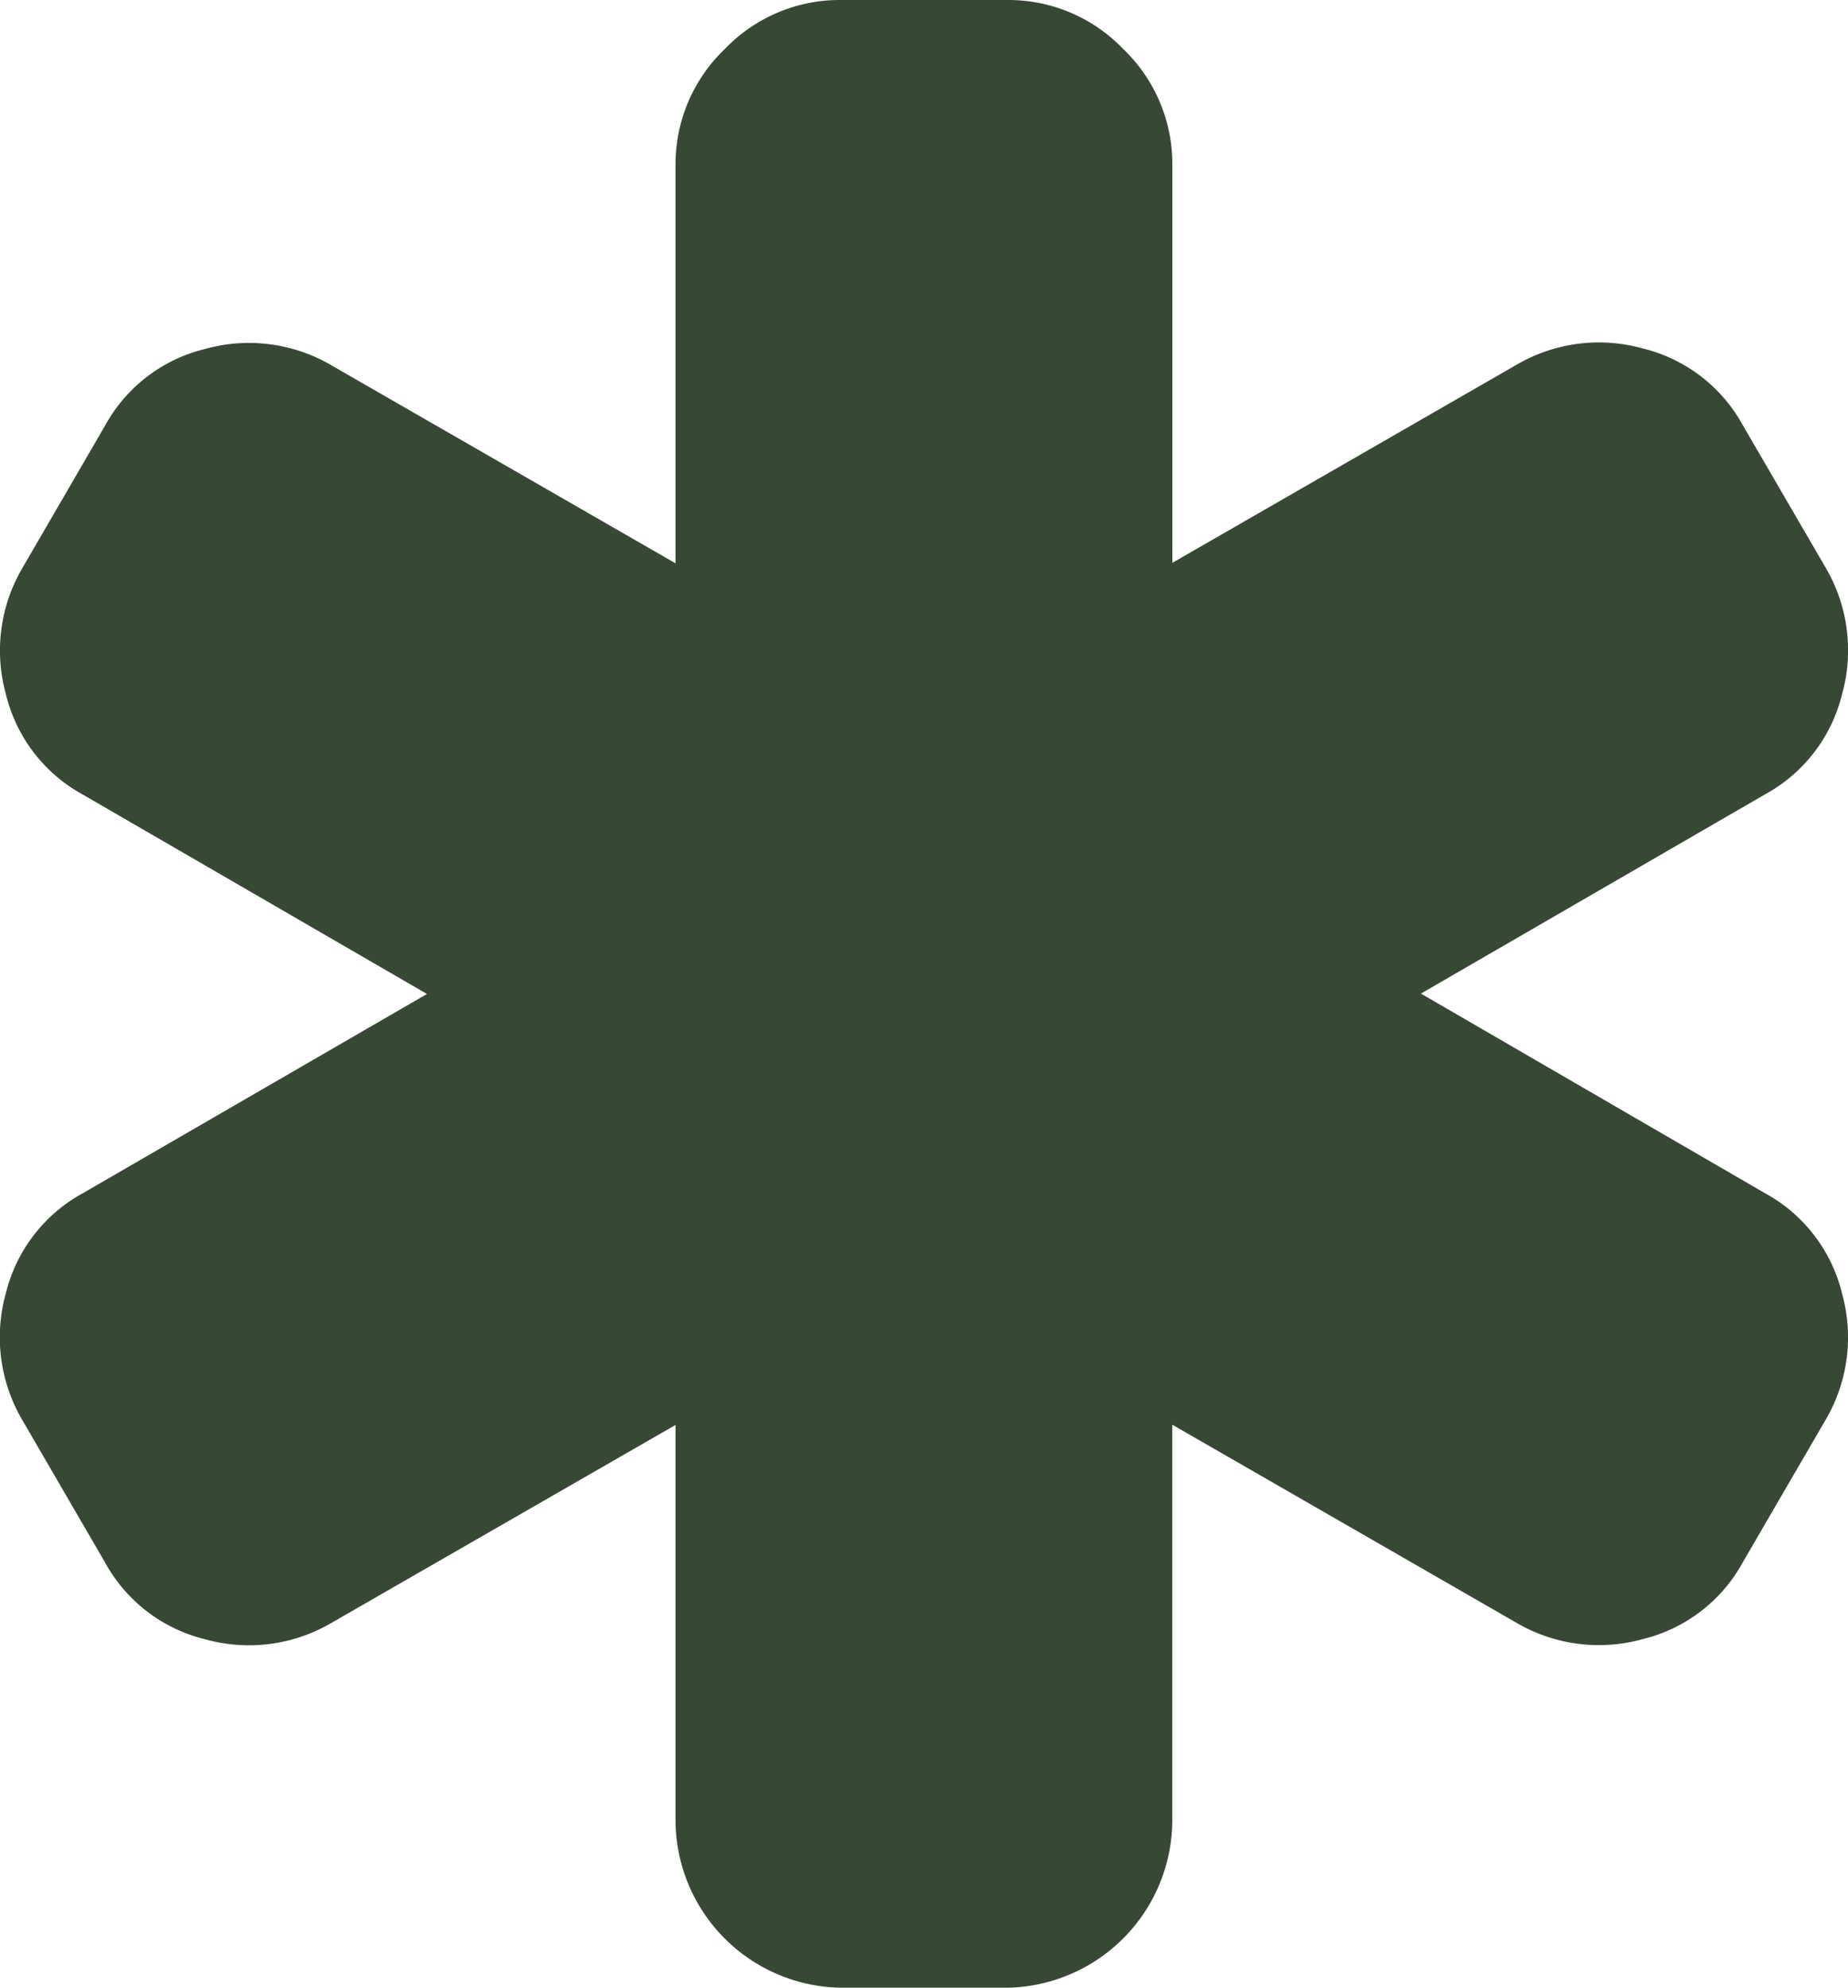
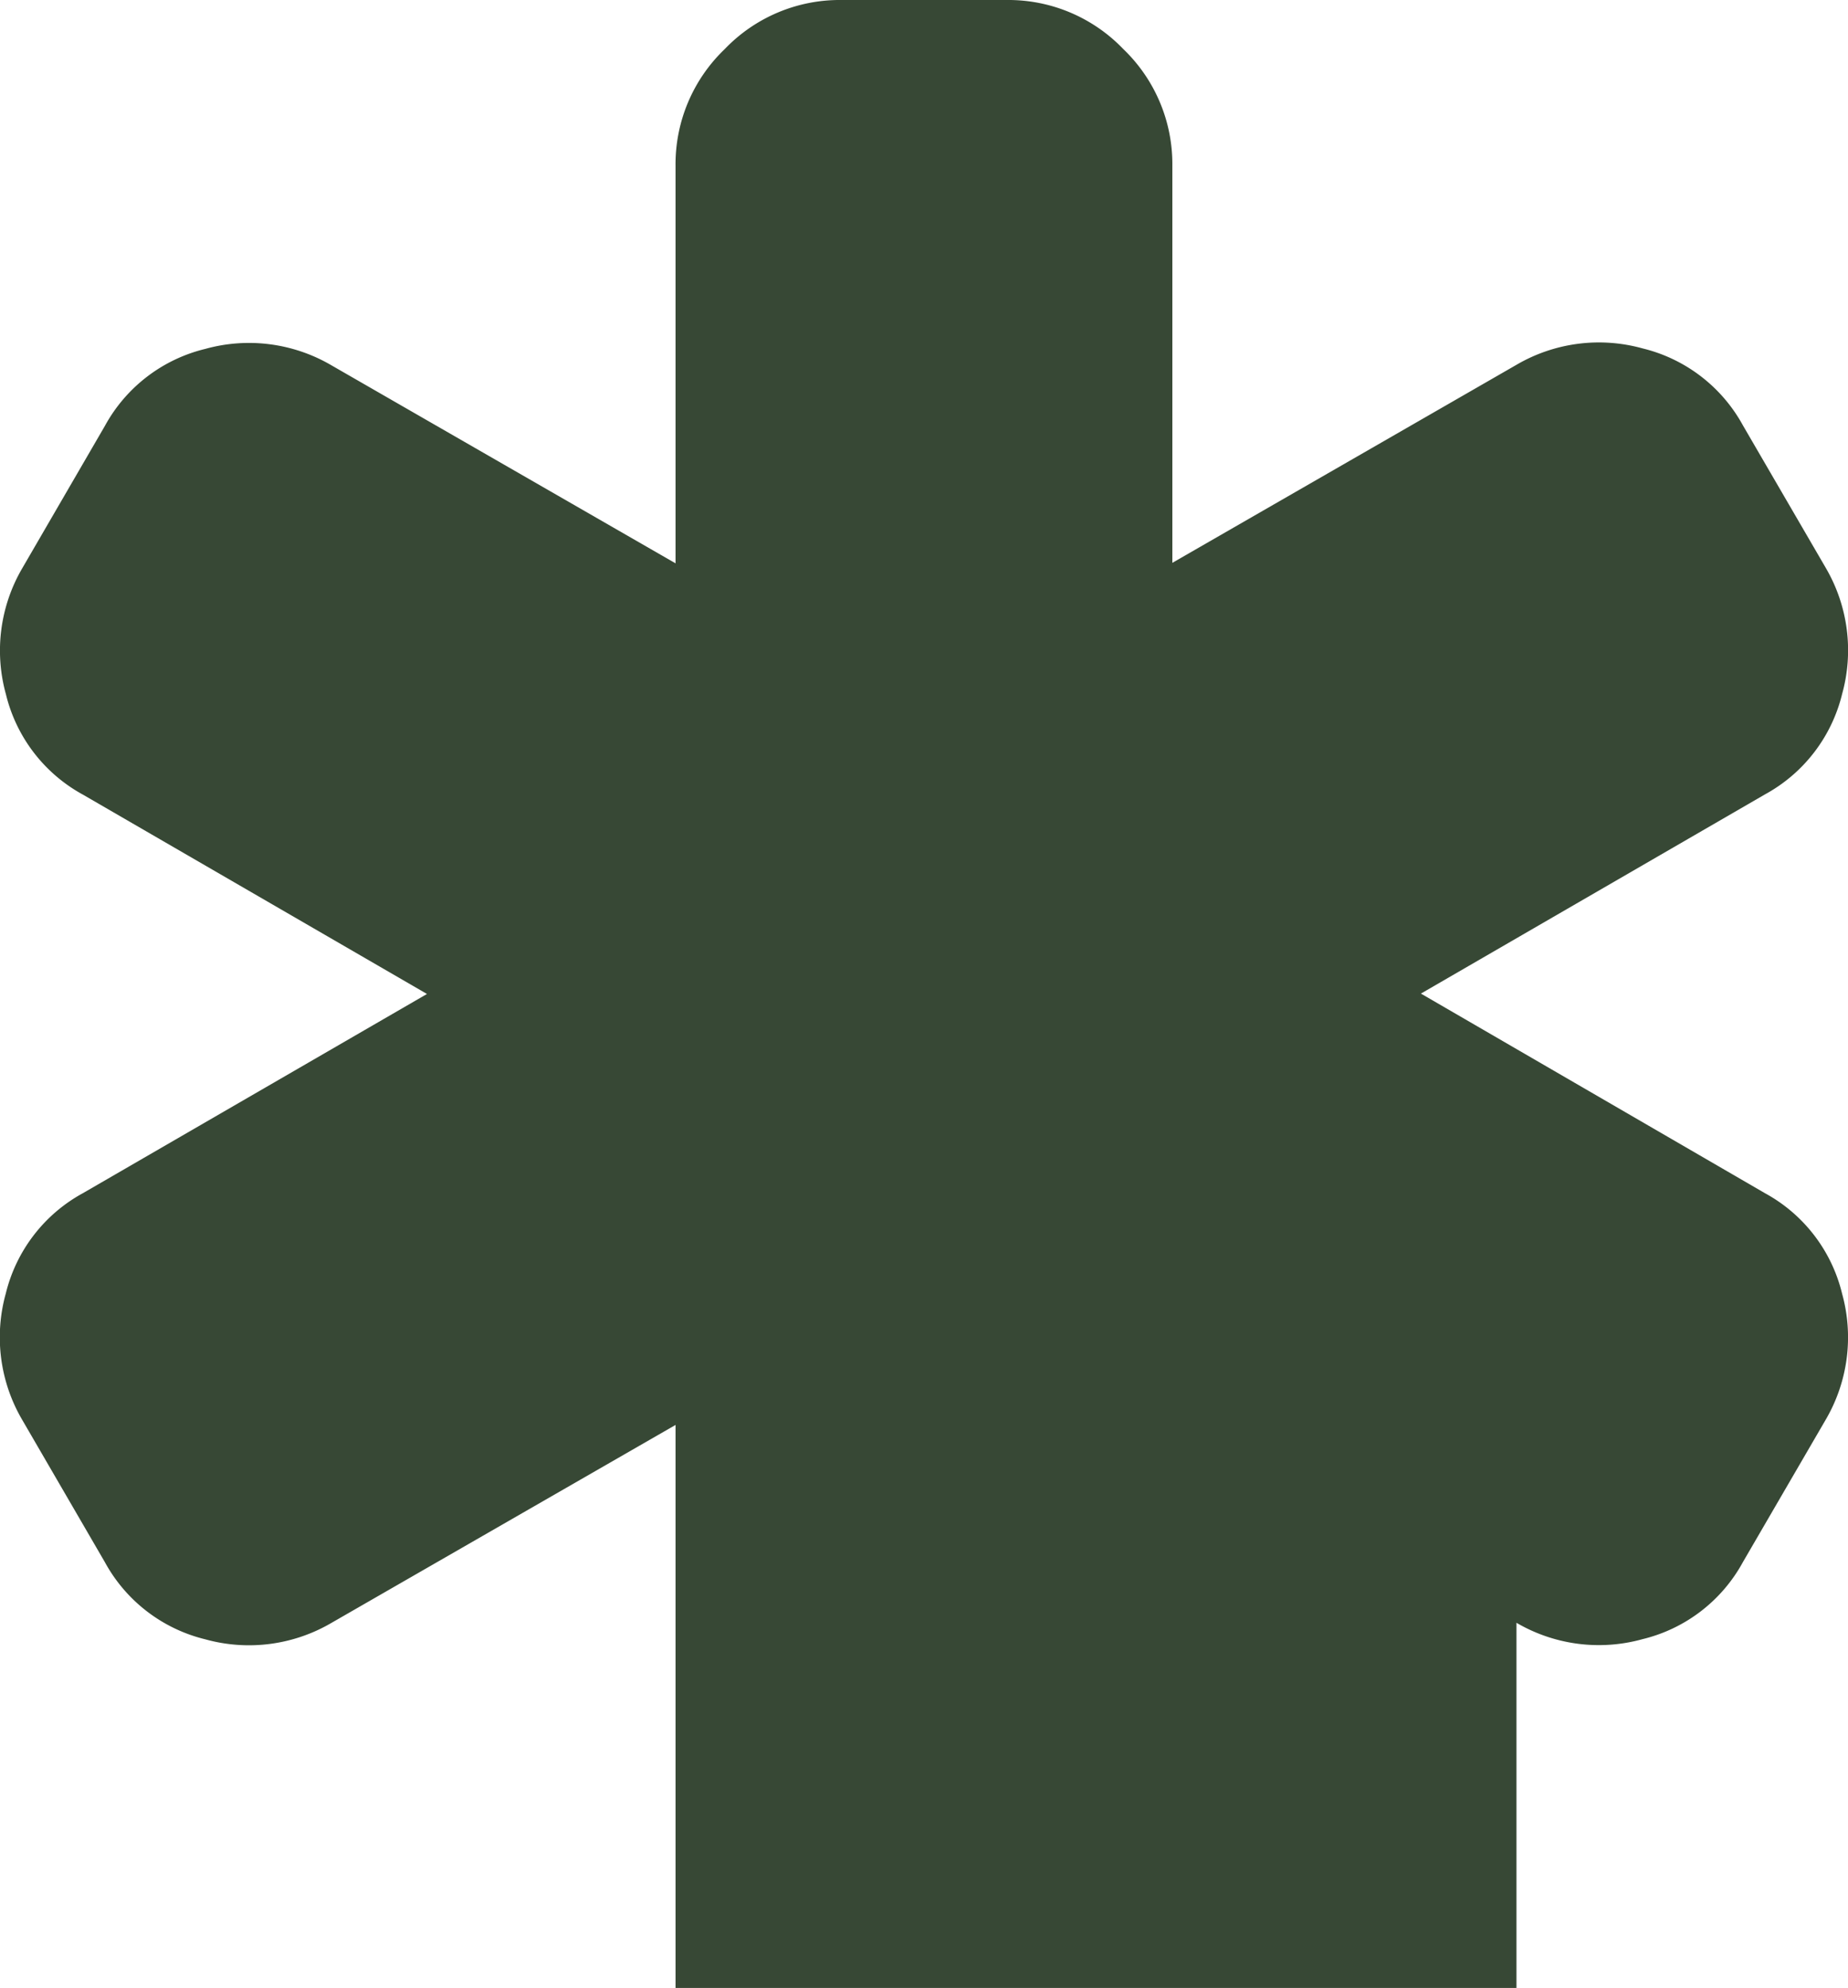
<svg xmlns="http://www.w3.org/2000/svg" width="33.902" height="36.464" viewBox="0 0 33.902 36.464">
-   <path id="air" d="M34.224,23.887a2.865,2.865,0,0,1,1.413,1.84,2.993,2.993,0,0,1-.3,2.314l-1.519,2.612a2.865,2.865,0,0,1-1.84,1.413,2.993,2.993,0,0,1-2.314-.3l-6.314-3.633v7.288a3.082,3.082,0,0,1-3.039,3.039H17.276a3.082,3.082,0,0,1-3.039-3.039V28.137L7.923,31.769a2.994,2.994,0,0,1-2.314.3,2.87,2.87,0,0,1-1.84-1.413L2.25,28.041a2.994,2.994,0,0,1-.3-2.314,2.87,2.87,0,0,1,1.413-1.84l6.314-3.655L3.366,16.576a2.865,2.865,0,0,1-1.413-1.84,2.993,2.993,0,0,1,.3-2.314L3.769,9.811A2.865,2.865,0,0,1,5.609,8.4a2.993,2.993,0,0,1,2.314.3l6.314,3.633V5.039a2.92,2.92,0,0,1,.9-2.136A2.92,2.92,0,0,1,17.276,2h3.039a2.92,2.92,0,0,1,2.136.9,2.92,2.92,0,0,1,.9,2.136v7.288l6.314-3.633a2.994,2.994,0,0,1,2.314-.3,2.87,2.87,0,0,1,1.84,1.413l1.519,2.612a2.994,2.994,0,0,1,.3,2.314,2.87,2.87,0,0,1-1.413,1.84l-6.314,3.655Z" transform="translate(-1.844 -2)" fill="#374835" />
+   <path id="air" d="M34.224,23.887a2.865,2.865,0,0,1,1.413,1.84,2.993,2.993,0,0,1-.3,2.314l-1.519,2.612a2.865,2.865,0,0,1-1.84,1.413,2.993,2.993,0,0,1-2.314-.3v7.288a3.082,3.082,0,0,1-3.039,3.039H17.276a3.082,3.082,0,0,1-3.039-3.039V28.137L7.923,31.769a2.994,2.994,0,0,1-2.314.3,2.87,2.87,0,0,1-1.84-1.413L2.25,28.041a2.994,2.994,0,0,1-.3-2.314,2.87,2.87,0,0,1,1.413-1.84l6.314-3.655L3.366,16.576a2.865,2.865,0,0,1-1.413-1.84,2.993,2.993,0,0,1,.3-2.314L3.769,9.811A2.865,2.865,0,0,1,5.609,8.4a2.993,2.993,0,0,1,2.314.3l6.314,3.633V5.039a2.92,2.92,0,0,1,.9-2.136A2.92,2.92,0,0,1,17.276,2h3.039a2.92,2.92,0,0,1,2.136.9,2.92,2.92,0,0,1,.9,2.136v7.288l6.314-3.633a2.994,2.994,0,0,1,2.314-.3,2.87,2.87,0,0,1,1.84,1.413l1.519,2.612a2.994,2.994,0,0,1,.3,2.314,2.87,2.87,0,0,1-1.413,1.84l-6.314,3.655Z" transform="translate(-1.844 -2)" fill="#374835" />
</svg>